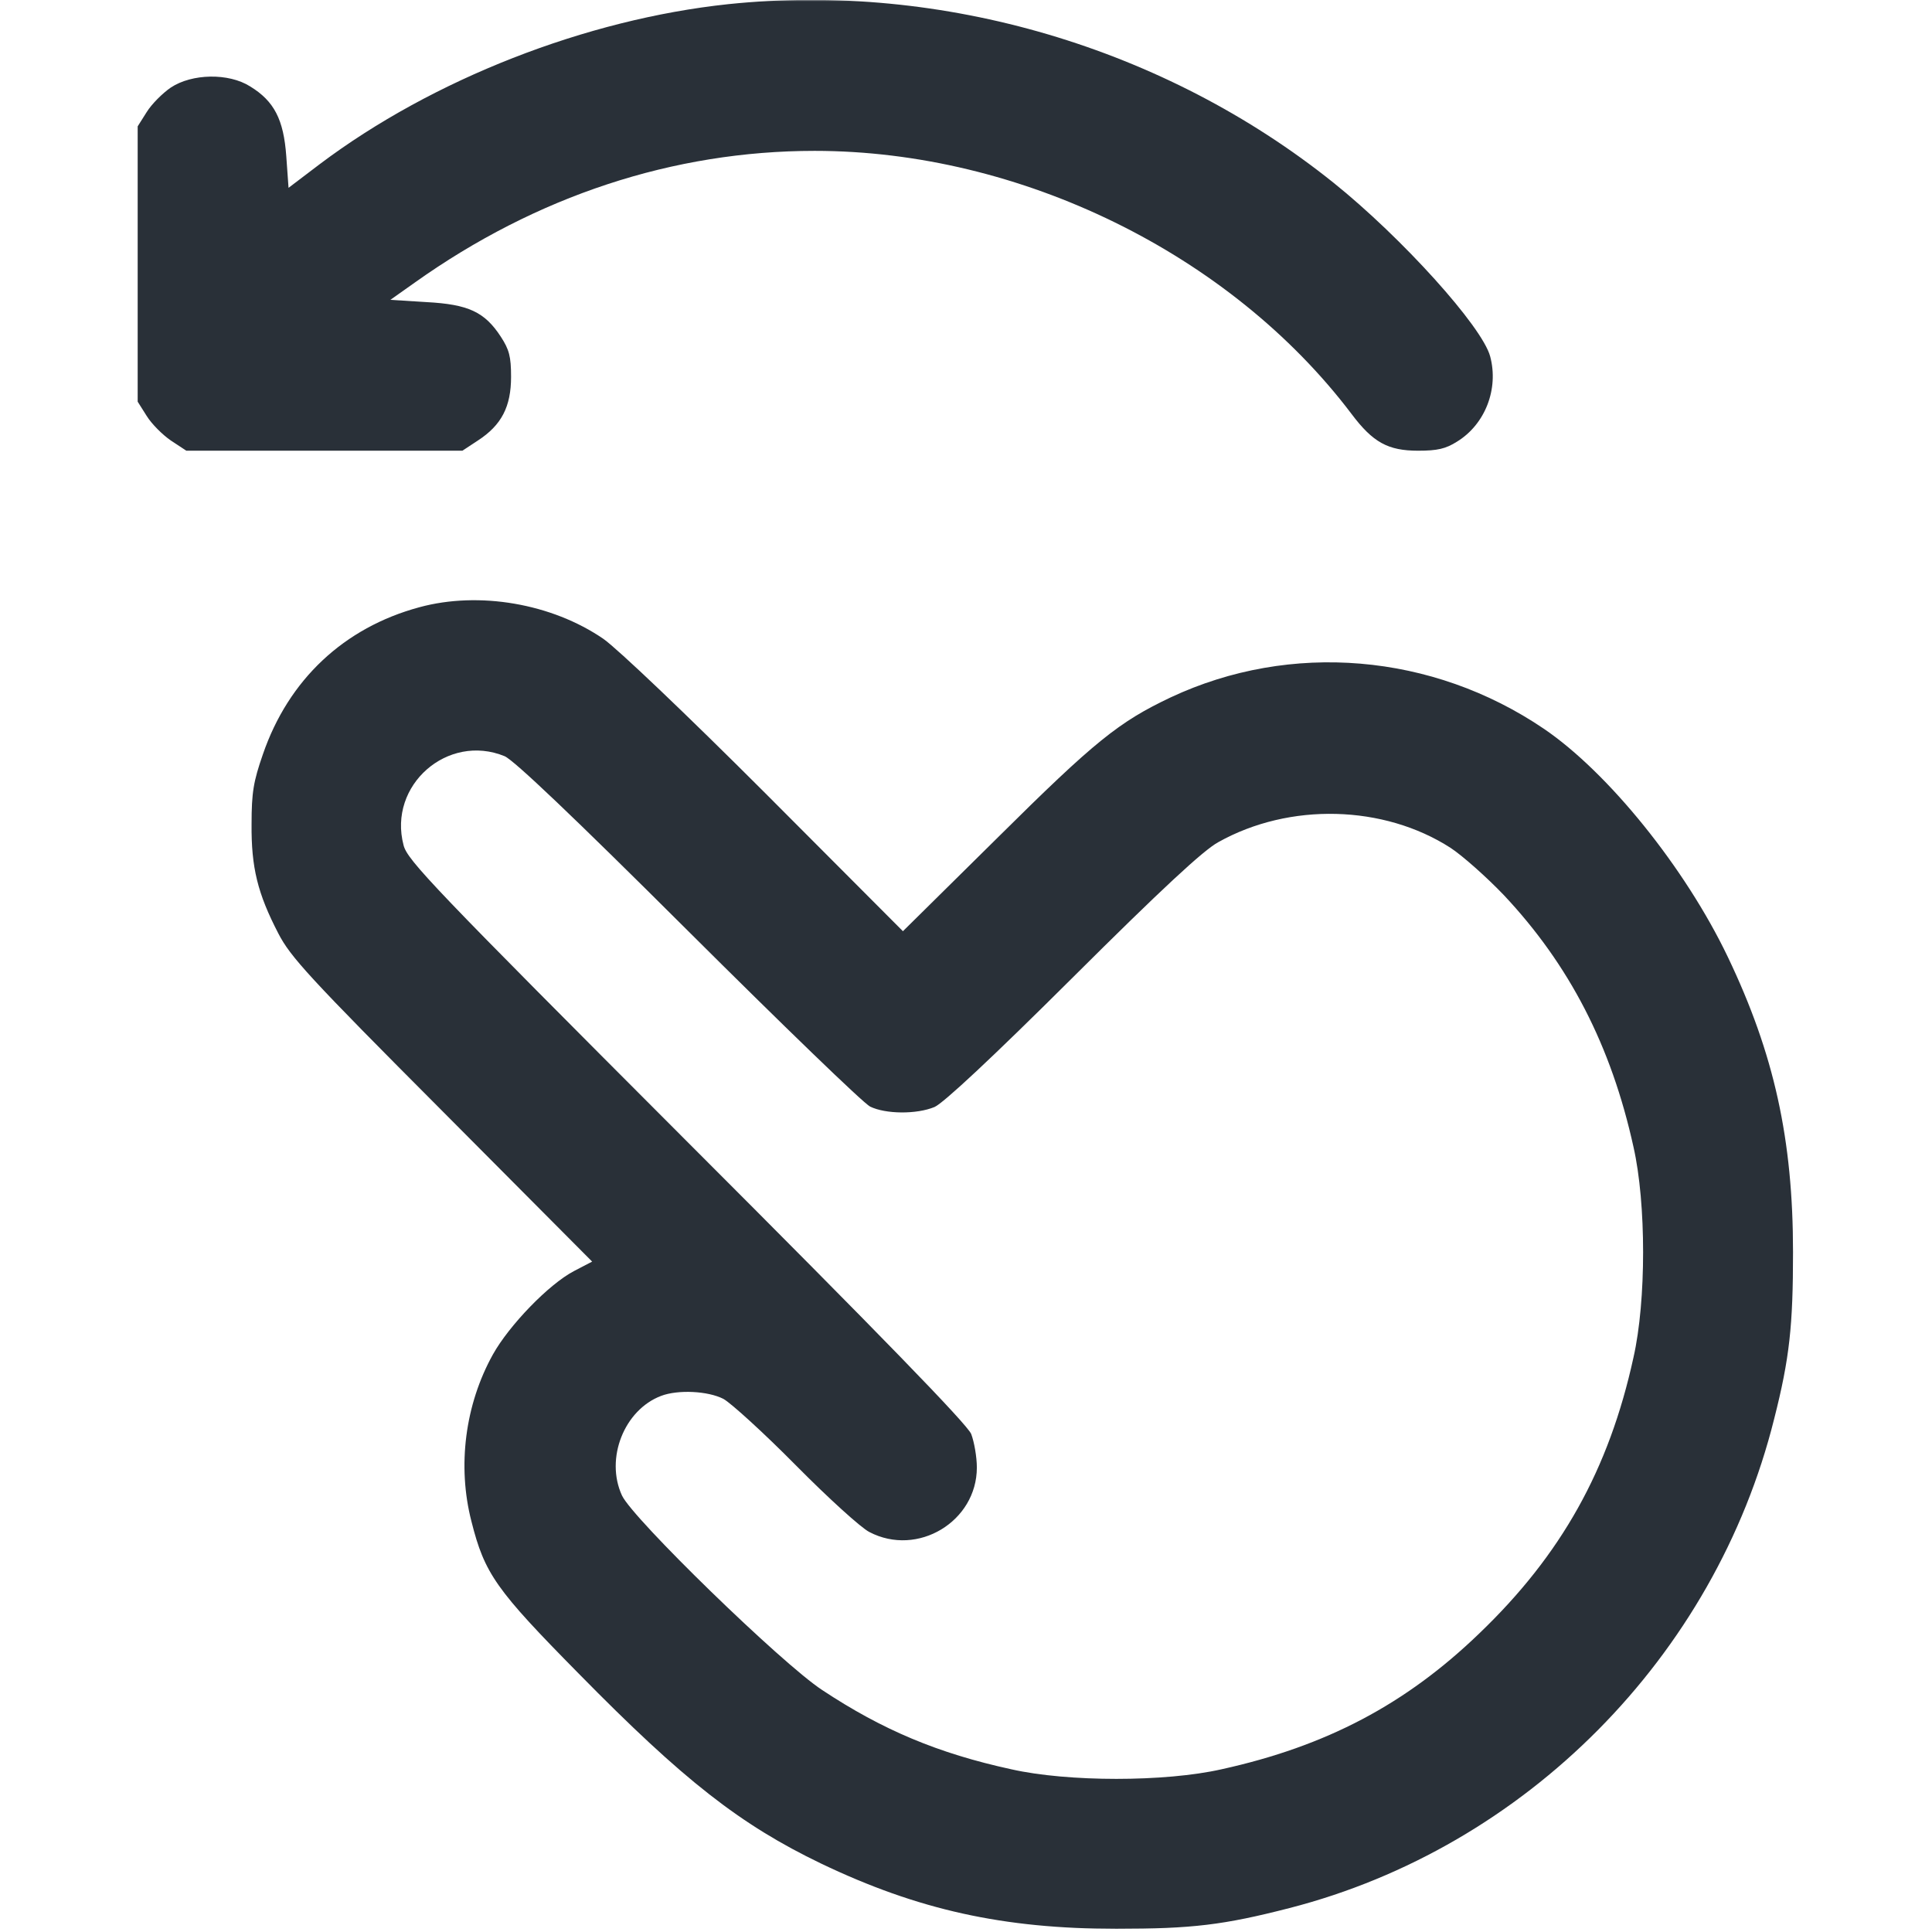
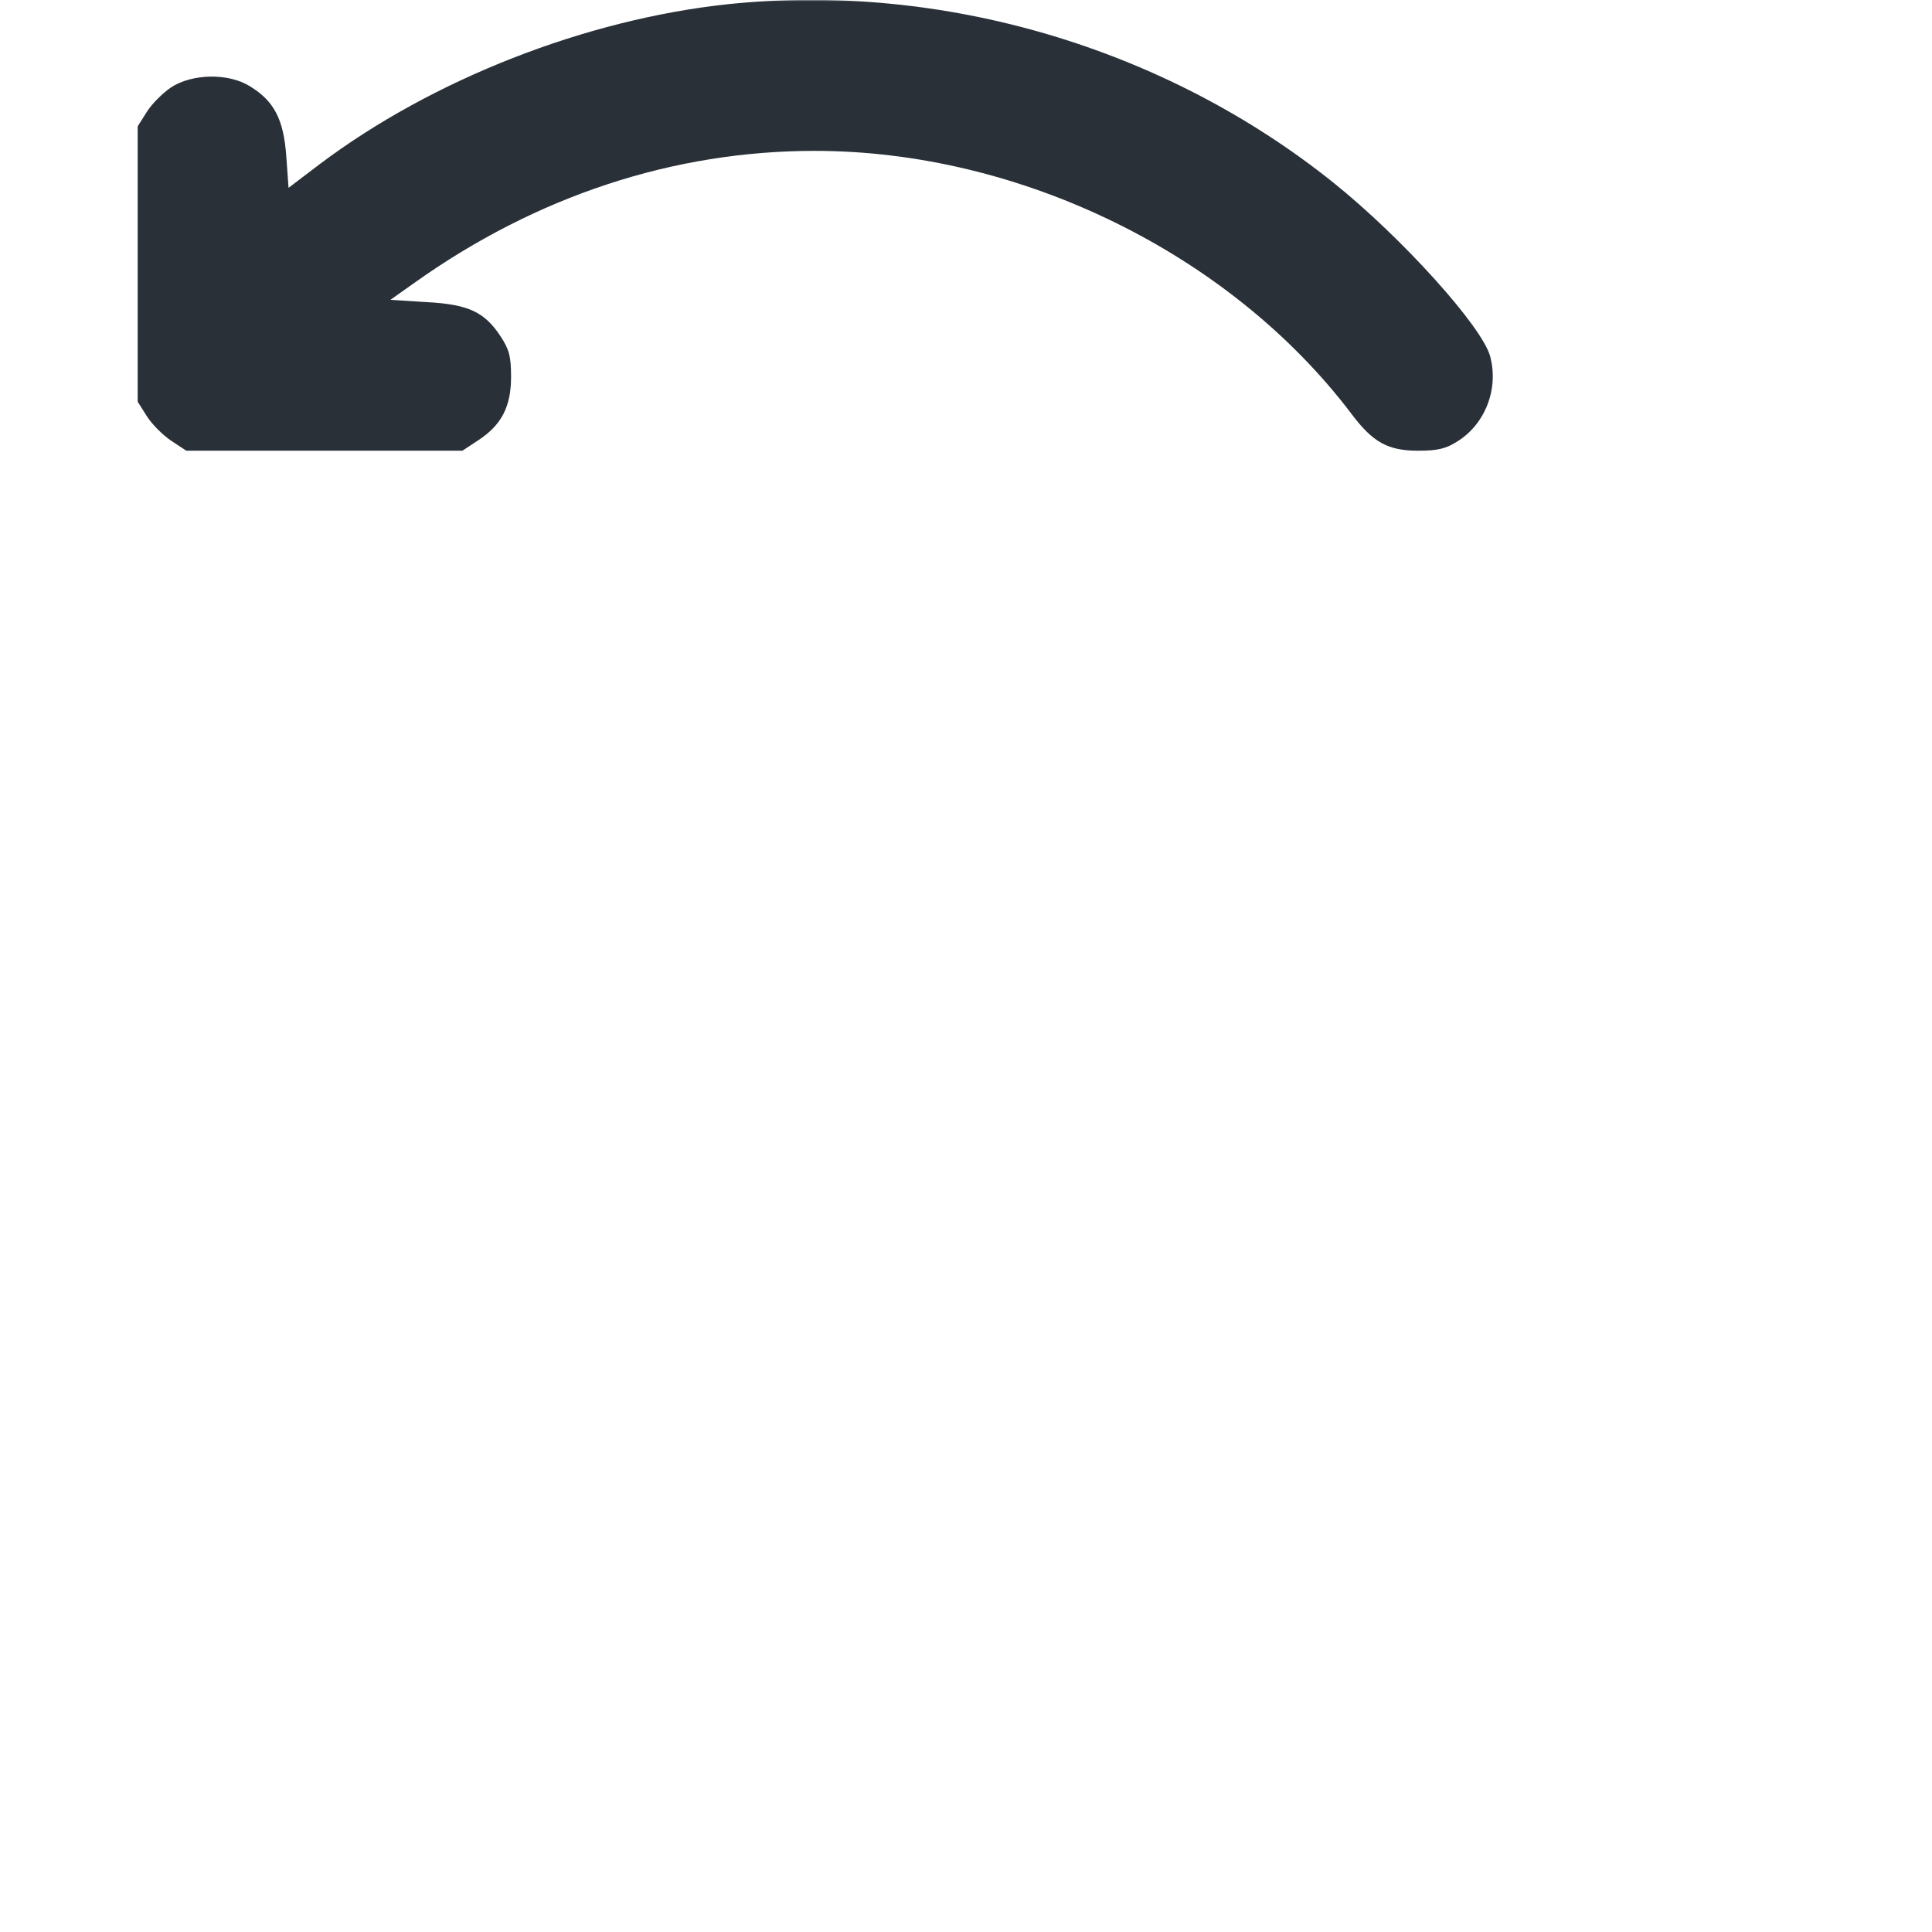
<svg xmlns="http://www.w3.org/2000/svg" width="683" height="683" viewBox="0 0 683 683" fill="none">
  <mask id="mask0_2037_84" style="mask-type:luminance" maskUnits="userSpaceOnUse" x="0" y="0" width="683" height="683">
    <path d="M682.667 0H0V682.667H682.667V0Z" fill="white" />
  </mask>
  <g mask="url(#mask0_2037_84)">
    <path d="M257.472 1.467C207.205 6.801 152.939 28 113.072 58.001L102.005 66.4L101.205 55.2C100.272 42.267 96.939 35.734 88.405 30.534C80.805 25.734 67.872 26 60.405 30.934C57.472 32.934 53.605 36.8 51.872 39.6L48.672 44.667V93.334V142.001L51.872 147.067C53.605 149.867 57.472 153.734 60.405 155.734L65.872 159.334H114.672H163.472L168.939 155.734C177.339 150.267 180.672 143.734 180.672 133.201C180.672 126.001 180.005 123.601 177.072 119.067C171.339 110.267 165.605 107.601 150.805 106.801L138.005 106.001L146.672 99.867C189.605 69.334 238.005 53.334 288.005 53.334C360.672 53.334 434.939 89.734 477.739 146.267C485.339 156.401 490.672 159.334 501.339 159.334C508.139 159.334 511.072 158.667 515.072 156.134C525.072 150.001 529.872 137.467 526.805 126.001C524.005 115.467 495.605 84.001 471.339 64.534C411.739 16.8 333.205 -6.399 257.472 1.467Z" fill="#293038" />
-     <path d="M148.269 214.667C121.602 221.867 102.002 240.267 92.935 266.667C89.602 276.267 88.935 280.134 88.935 291.334C88.802 306.667 91.069 315.867 98.402 330.001C102.669 338.267 109.202 345.467 156.269 392.667L209.335 446.001L202.935 449.334C194.002 454.001 180.002 468.534 174.269 478.801C164.402 496.534 161.602 518.267 166.669 537.867C171.335 556.401 175.335 562.001 204.669 591.734C241.735 629.467 261.735 645.067 290.269 658.801C324.535 675.201 354.802 681.867 394.669 681.867C421.469 681.867 432.535 680.534 455.869 674.534C539.335 653.067 606.269 585.601 627.202 501.601C632.669 480.134 633.869 468.534 633.869 442.667C633.869 402.801 627.202 372.534 610.802 338.267C595.735 306.801 568.535 273.067 545.735 257.6C506.402 230.934 456.269 226.667 413.869 246.534C395.602 255.2 387.202 261.867 352.669 296.134L319.202 329.201L270.669 280.534C242.269 252.134 218.402 229.467 213.335 225.867C195.069 213.334 169.335 208.934 148.269 214.667ZM178.402 267.334C181.735 268.8 202.402 288.401 243.335 329.201C276.402 362.134 305.202 390.001 307.602 391.201C313.069 393.867 324.002 394.001 330.402 391.334C333.602 389.867 350.269 374.401 379.335 345.467C410.402 314.534 425.469 300.534 430.669 297.734C455.869 283.601 489.202 284.534 512.802 299.734C517.069 302.534 525.602 310.134 531.602 316.401C554.802 341.067 569.602 369.734 577.469 405.467C582.002 425.467 582.002 459.867 577.469 479.867C568.802 519.601 551.869 549.734 522.935 577.467C496.935 602.534 468.802 617.334 431.869 625.467C411.869 630.001 377.469 630.001 357.469 625.467C331.735 619.867 312.002 611.601 290.669 597.467C276.402 588.134 223.602 536.801 219.869 528.667C213.869 515.601 220.669 498.401 233.735 493.467C239.735 491.201 250.269 491.734 255.735 494.534C258.402 496.001 270.002 506.534 281.335 518.001C292.669 529.467 304.402 540.134 307.335 541.601C324.402 550.534 345.335 537.867 345.335 518.801C345.335 515.067 344.402 509.734 343.335 506.934C341.869 503.467 311.469 472.134 242.669 403.334C153.335 313.867 144.002 304.134 142.669 298.801C137.069 277.6 158.269 259.067 178.402 267.334Z" fill="#293038" />
  </g>
</svg>